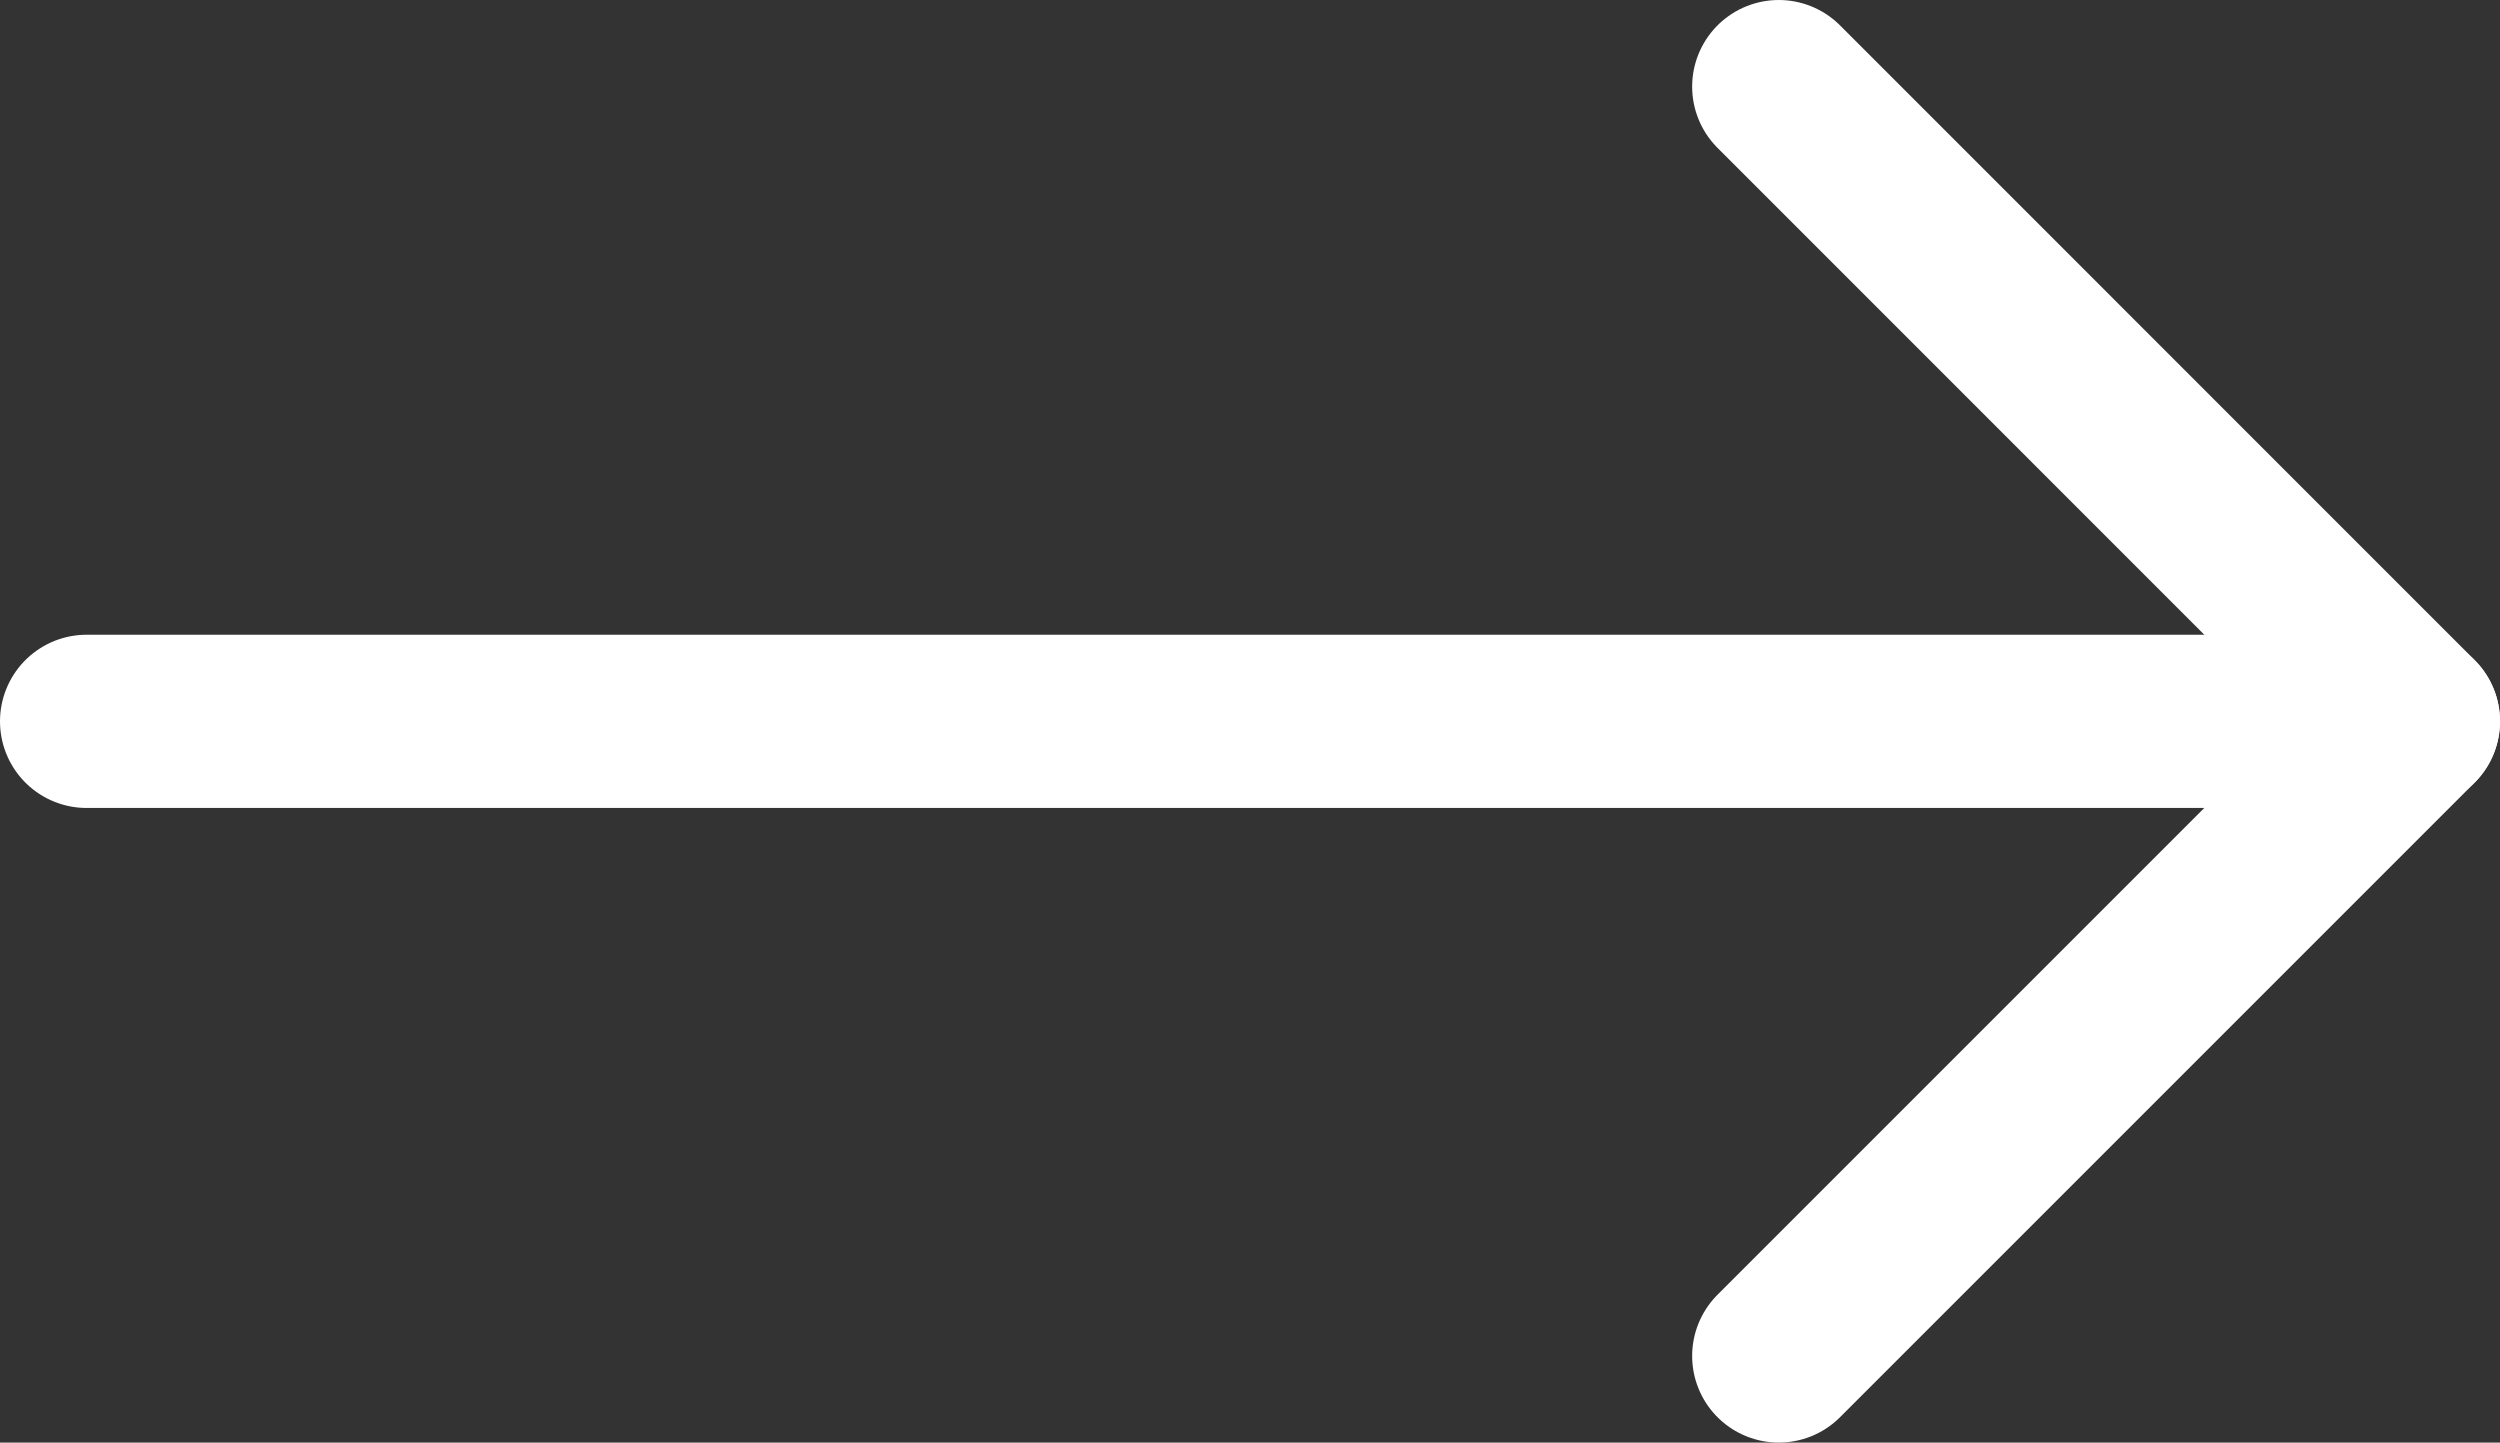
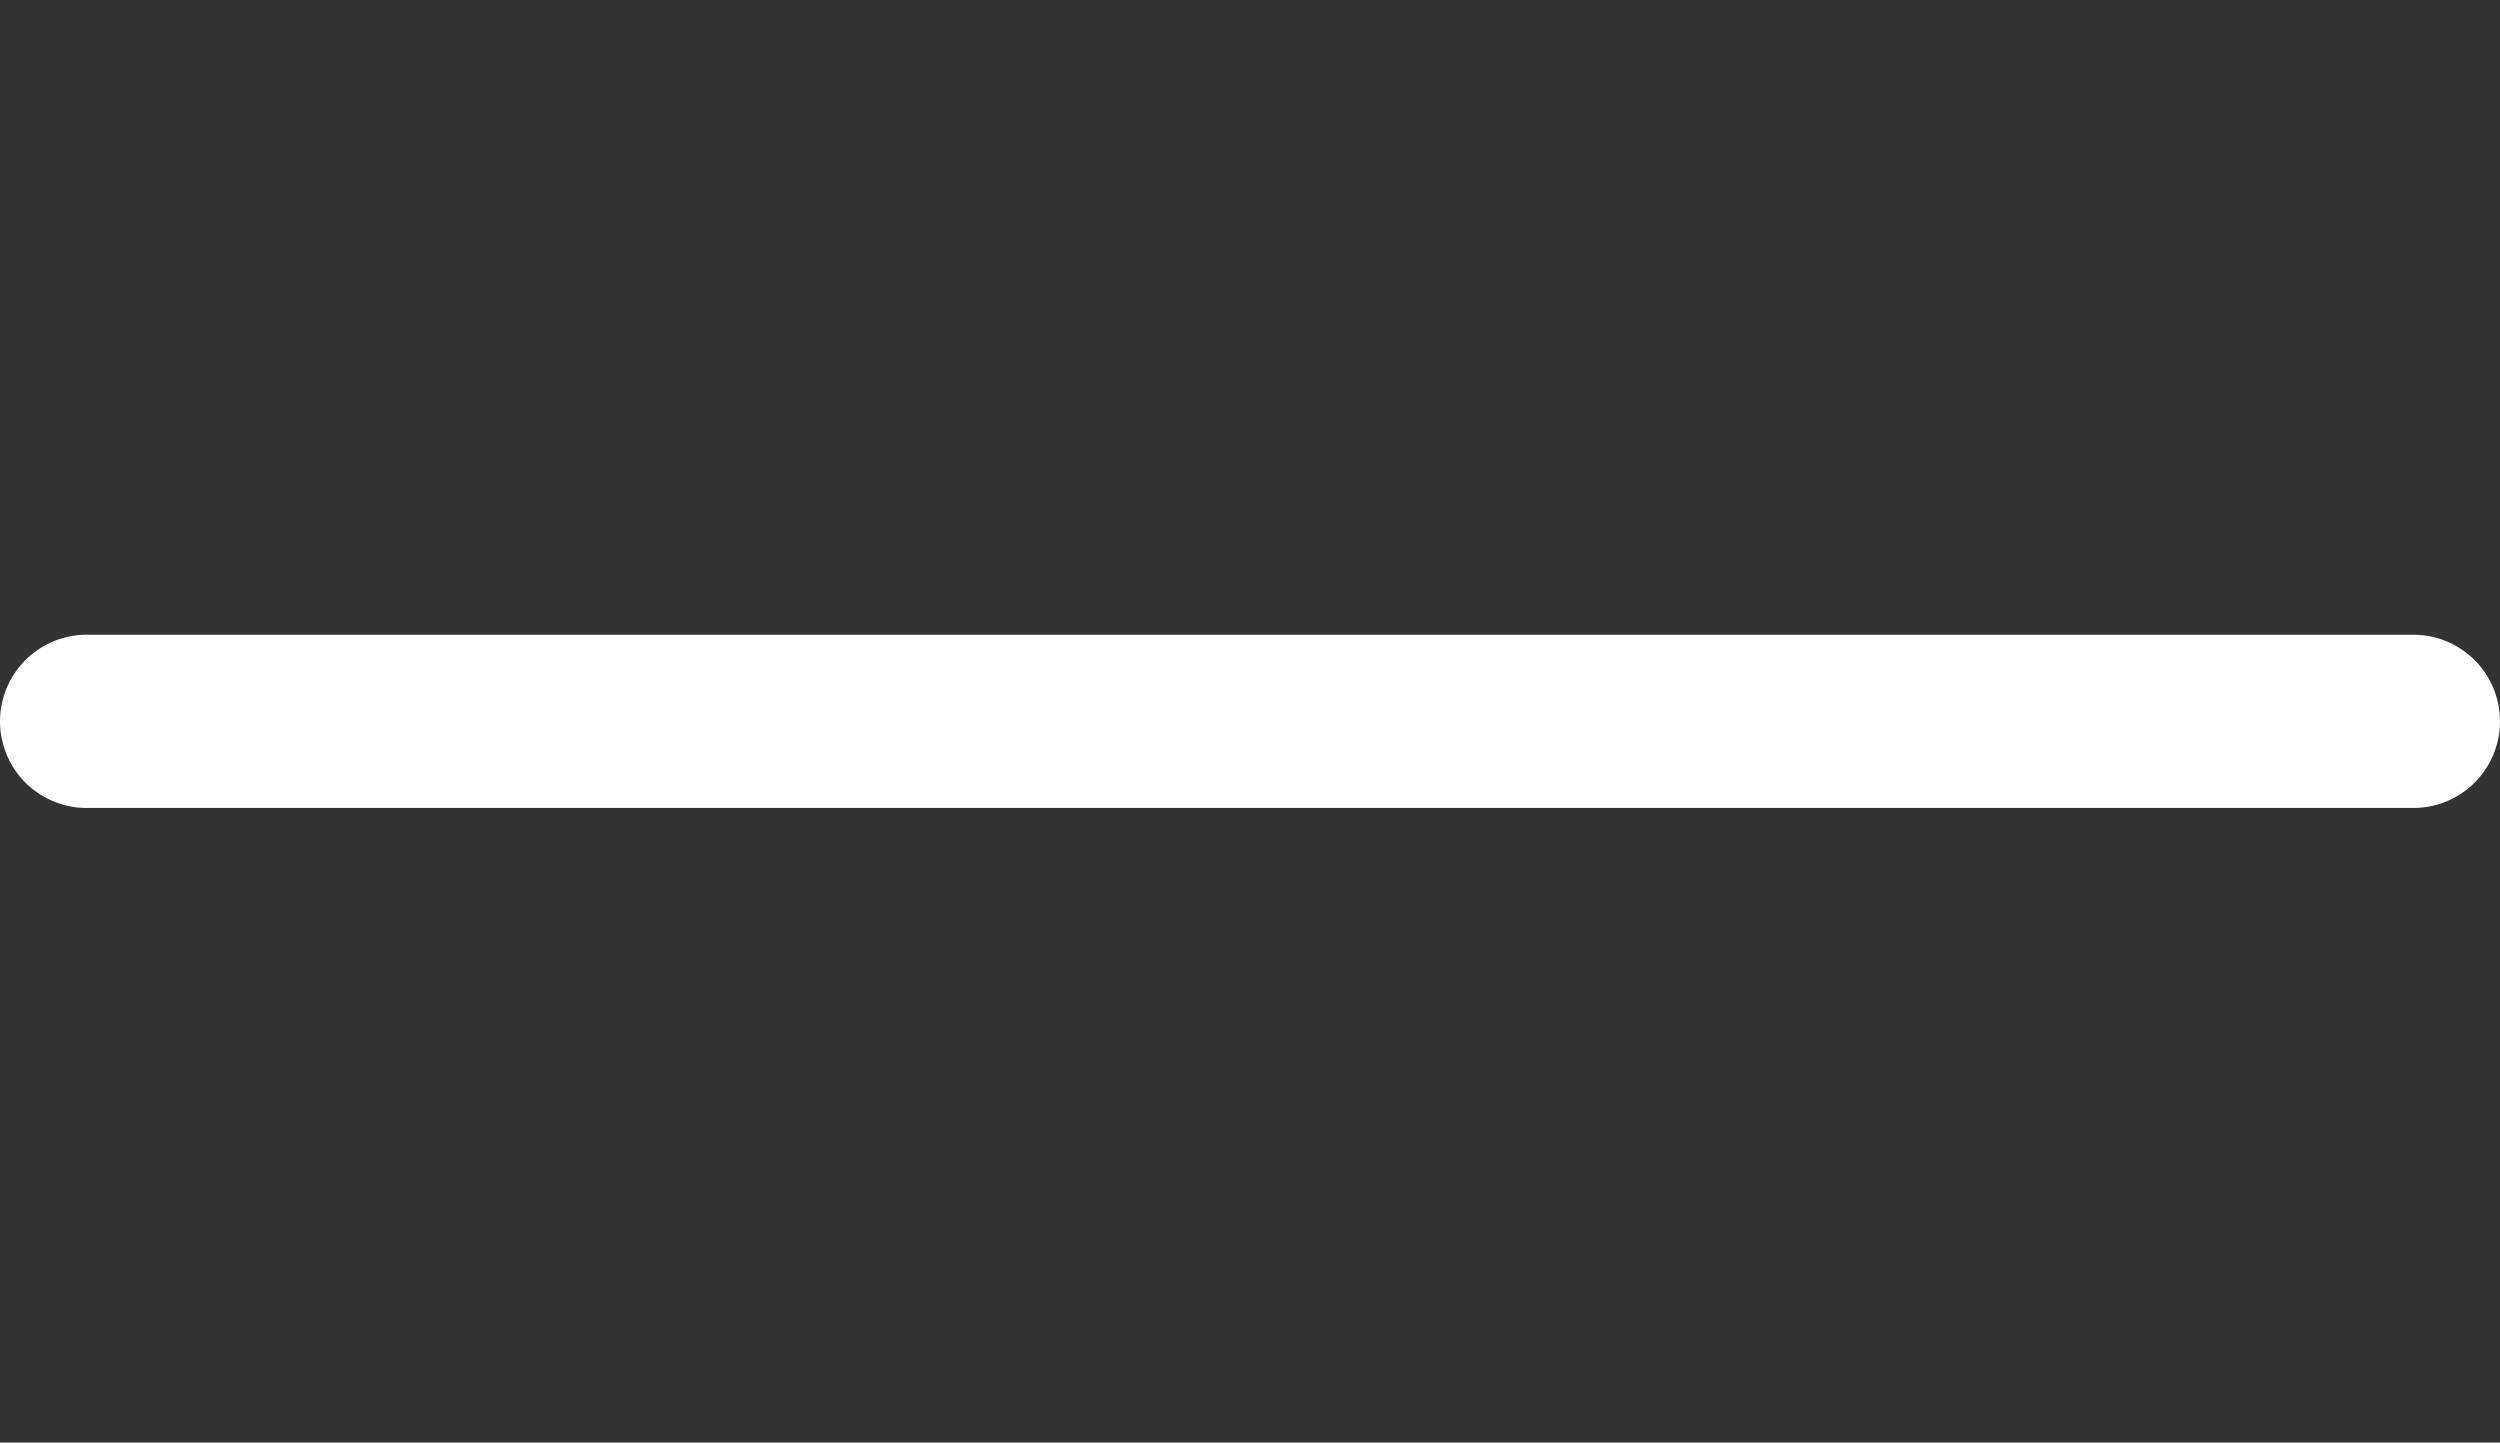
<svg xmlns="http://www.w3.org/2000/svg" id="_レイヤー_2" data-name="レイヤー 2" viewBox="0 0 21.647 12.491">
  <rect x="0" y="0" width="21.647" height="12.491" fill="#333333" stroke="none" />
  <defs>
    <style>
      .cls-1 {
        fill: none;
        stroke: #fff;
        stroke-linecap: round;
        stroke-linejoin: round;
        stroke-width: 1.5px;
      }
    </style>
  </defs>
  <g id="_文字" data-name="文字">
    <g>
-       <polyline class="cls-1" points="15.402 .75 20.897 6.246 15.402 11.741" />
      <line class="cls-1" x1=".75" y1="6.246" x2="20.897" y2="6.246" />
    </g>
  </g>
</svg>